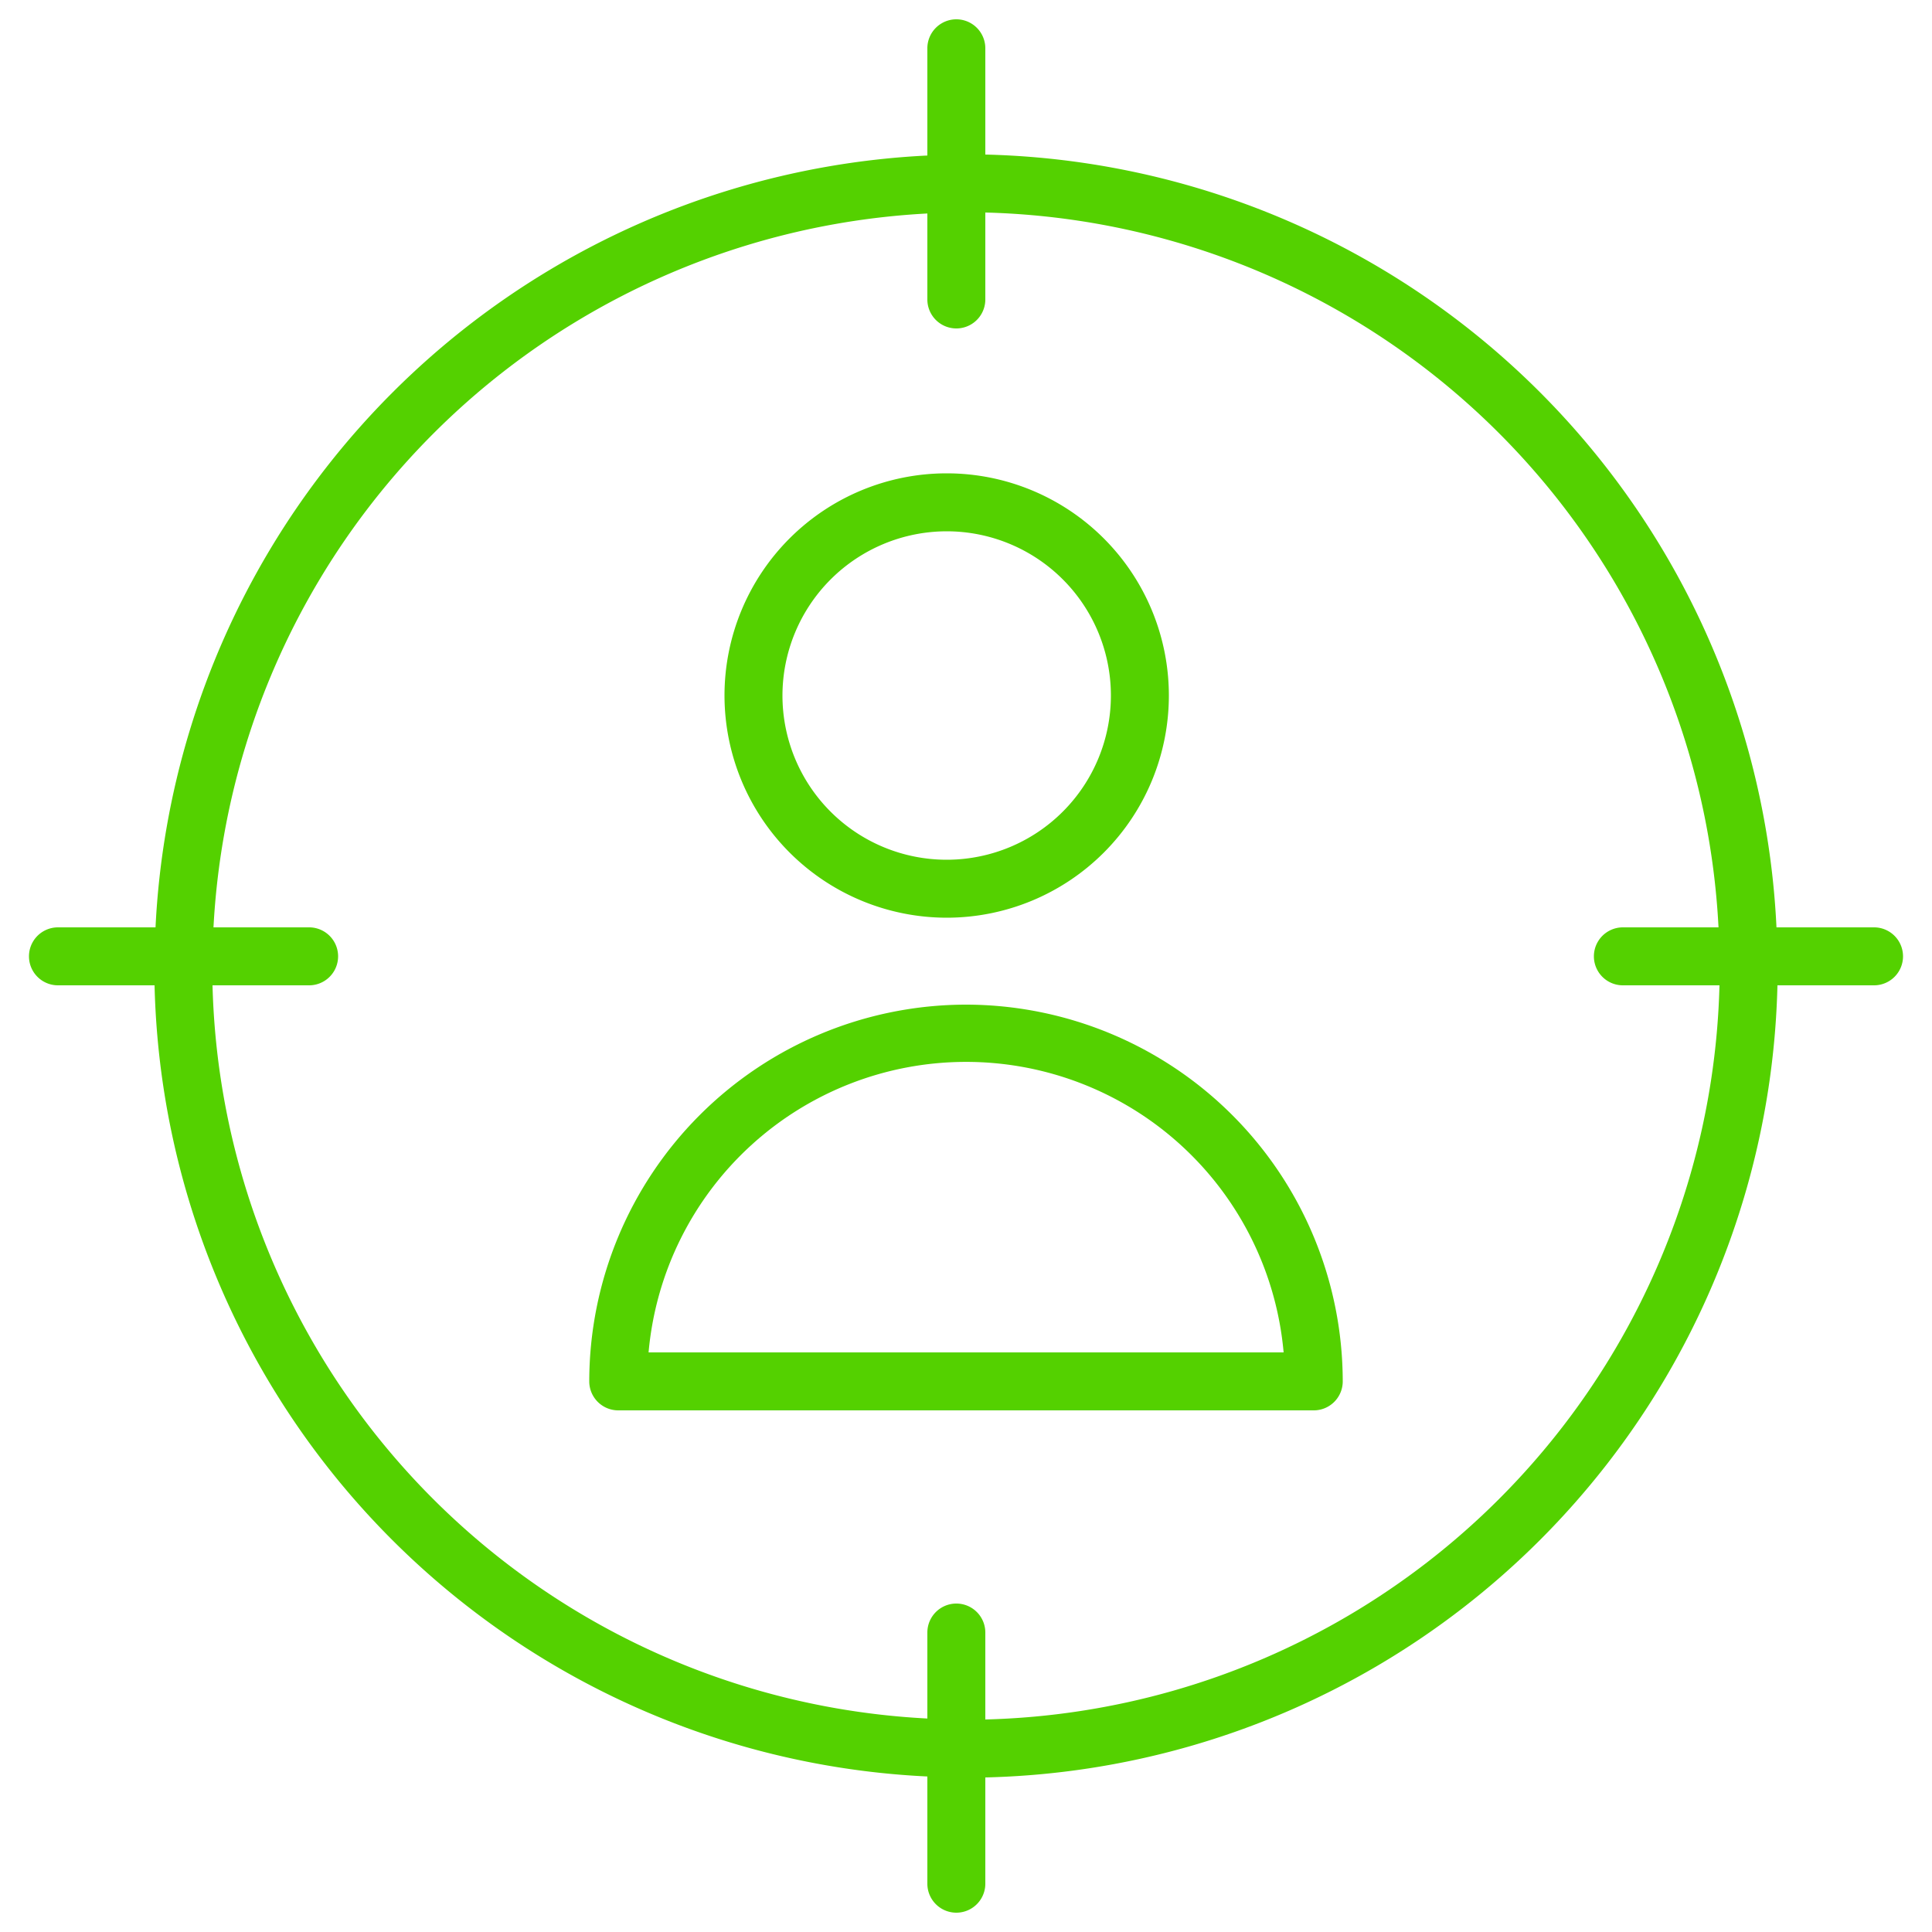
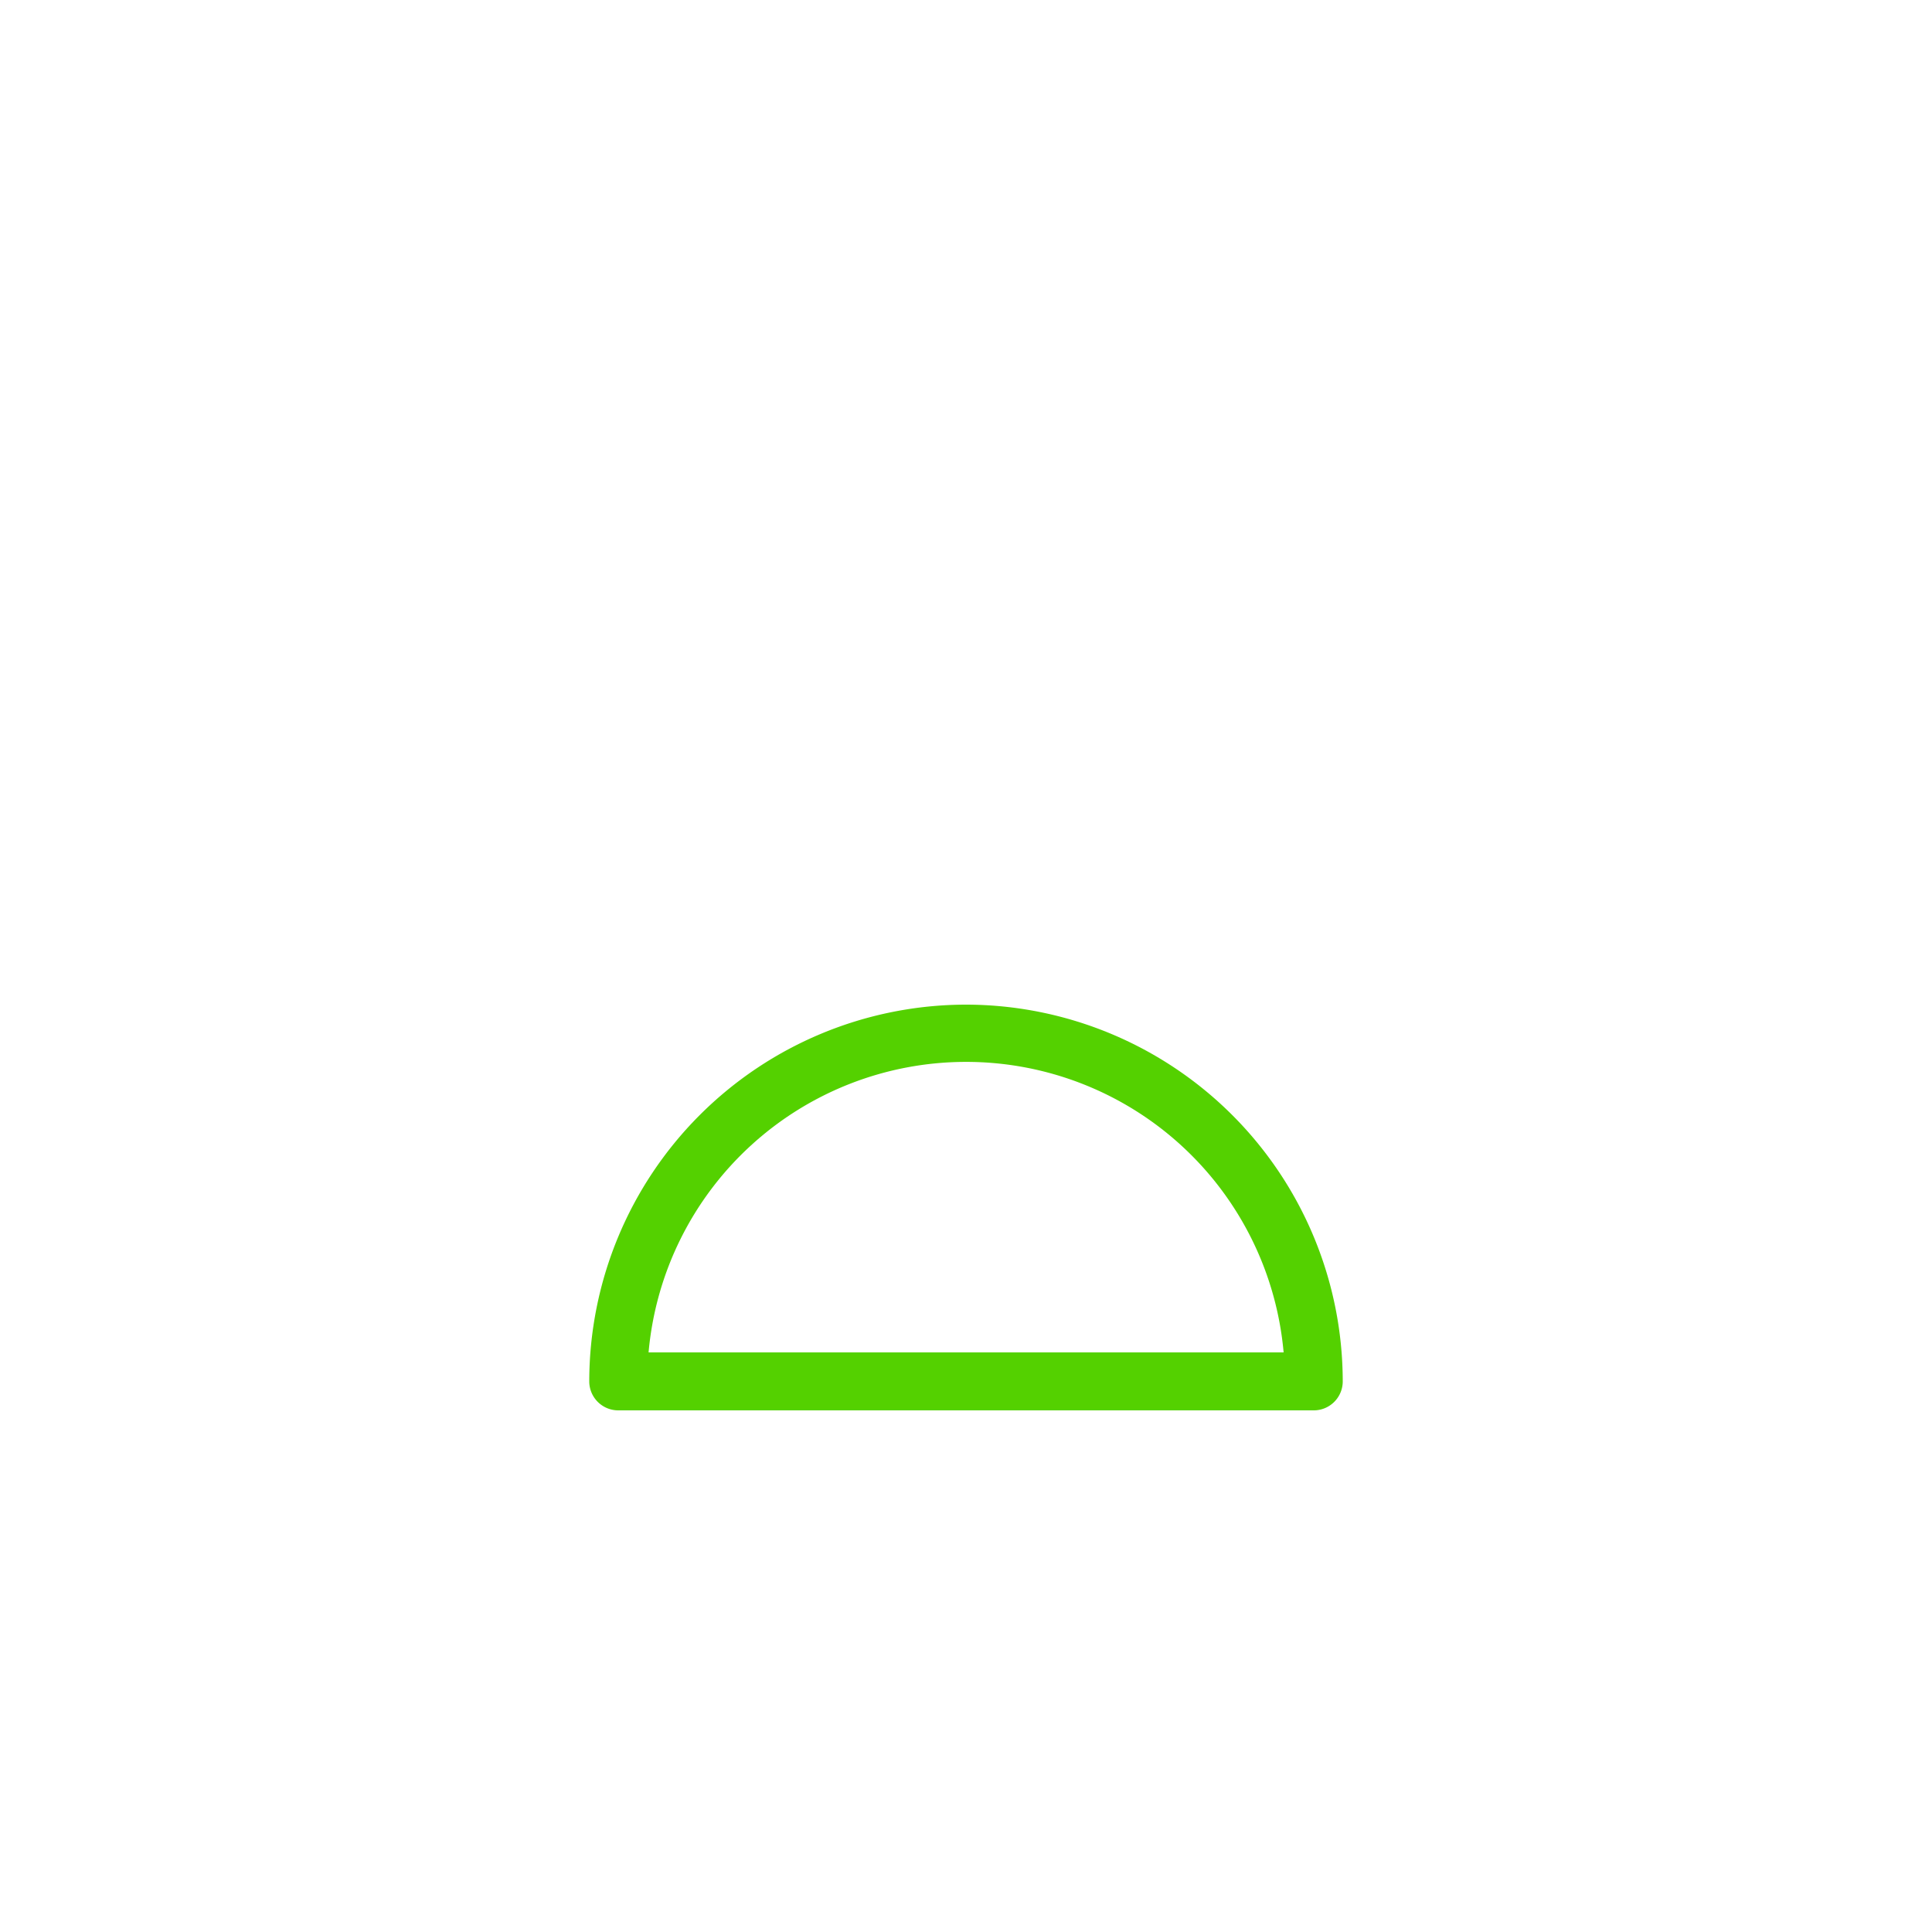
<svg xmlns="http://www.w3.org/2000/svg" id="Слой_2" data-name="Слой 2" viewBox="0 0 100 100" fill="#54D100">
  <title>Монтажная область 16</title>
  <path d="M50,52A19.52,19.52,0,0,0,30.5,71.5,1.5,1.5,0,0,0,32,73H68a1.5,1.5,0,0,0,1.5-1.5A19.52,19.52,0,0,0,50,52ZM33.57,70a16.5,16.5,0,0,1,32.87,0Z" />
-   <path d="M49,47.5A11.5,11.5,0,1,0,37.5,36,11.51,11.51,0,0,0,49,47.5Zm0-20A8.5,8.5,0,1,1,40.5,36,8.51,8.51,0,0,1,49,27.5Z" />
-   <path d="M97,48H91.95A42,42,0,0,0,51,8V2.5a1.5,1.5,0,0,0-3,0V8.05A42.05,42.05,0,0,0,8.05,48H3a1.5,1.5,0,0,0,0,3H8A42,42,0,0,0,48,91.95V97.5a1.5,1.5,0,0,0,3,0V92A42,42,0,0,0,92,51h5a1.5,1.5,0,0,0,0-3ZM51,89V84.5a1.5,1.5,0,0,0-3,0v4.45A39,39,0,0,1,11,51h5a1.5,1.5,0,0,0,0-3H11.05A39.06,39.06,0,0,1,48,11.05V15.5a1.5,1.5,0,0,0,3,0V11A39,39,0,0,1,88.95,48H84a1.5,1.5,0,0,0,0,3h5A39,39,0,0,1,51,89Z" />
</svg>